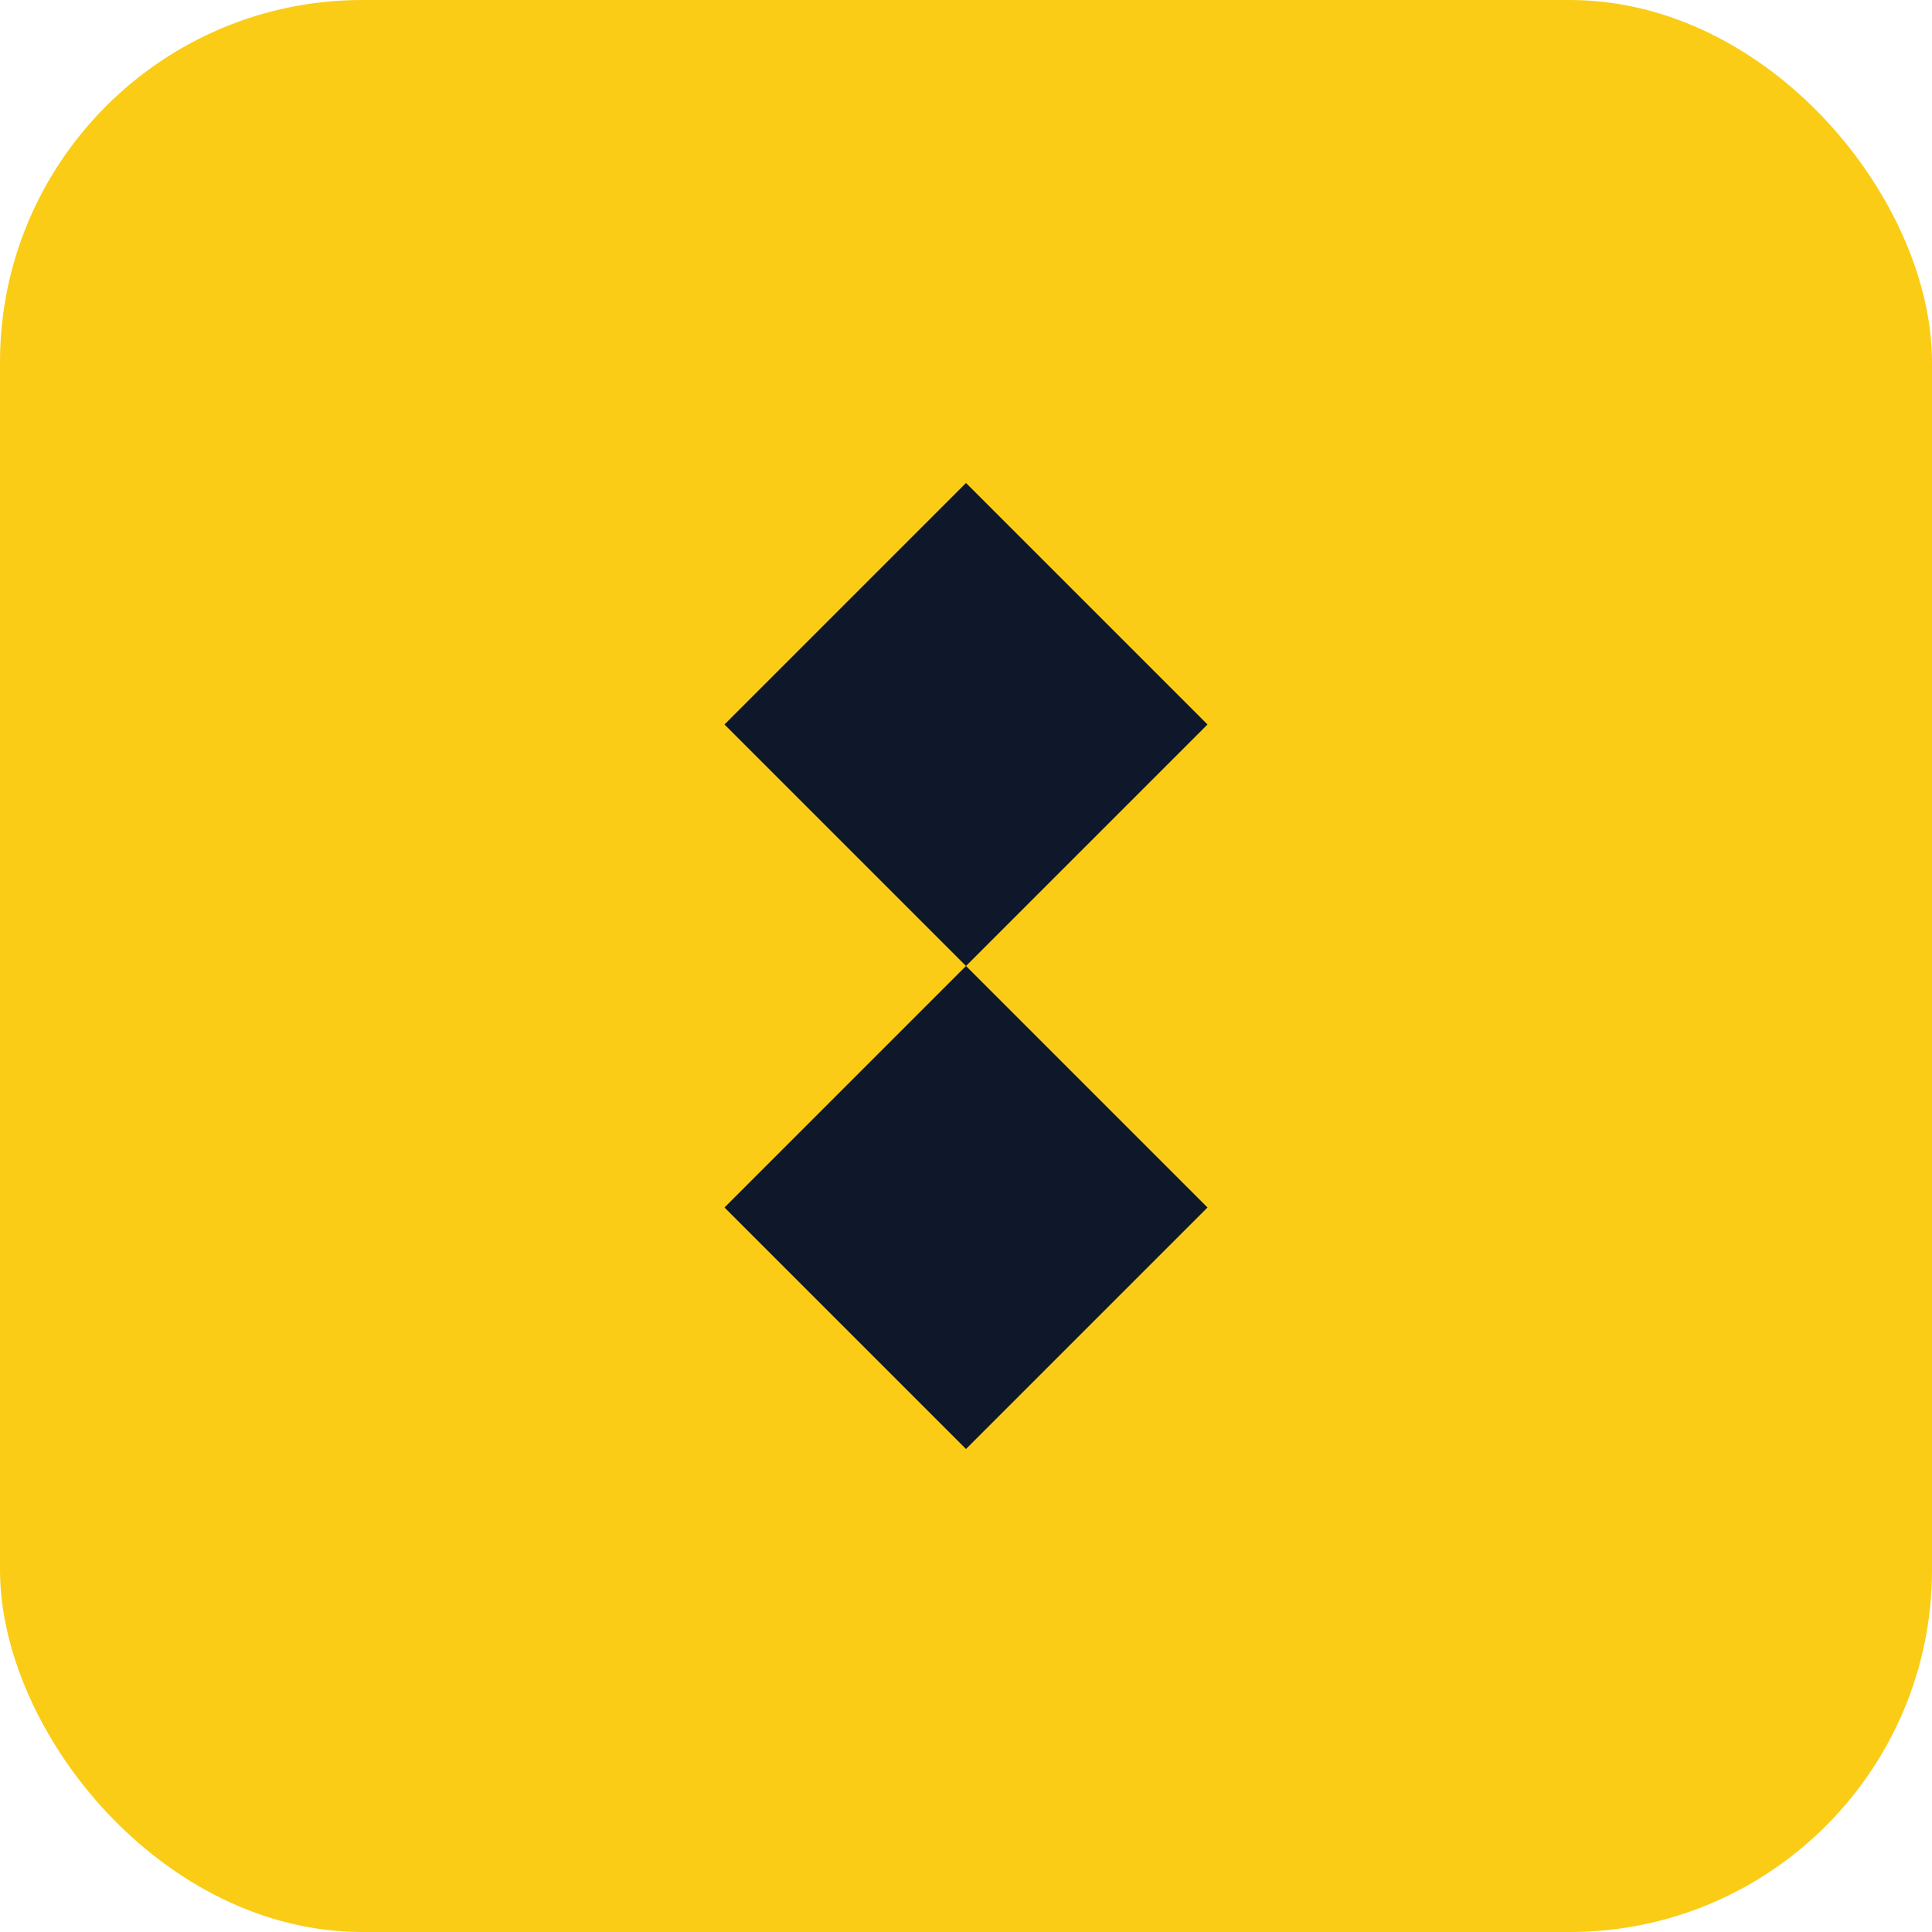
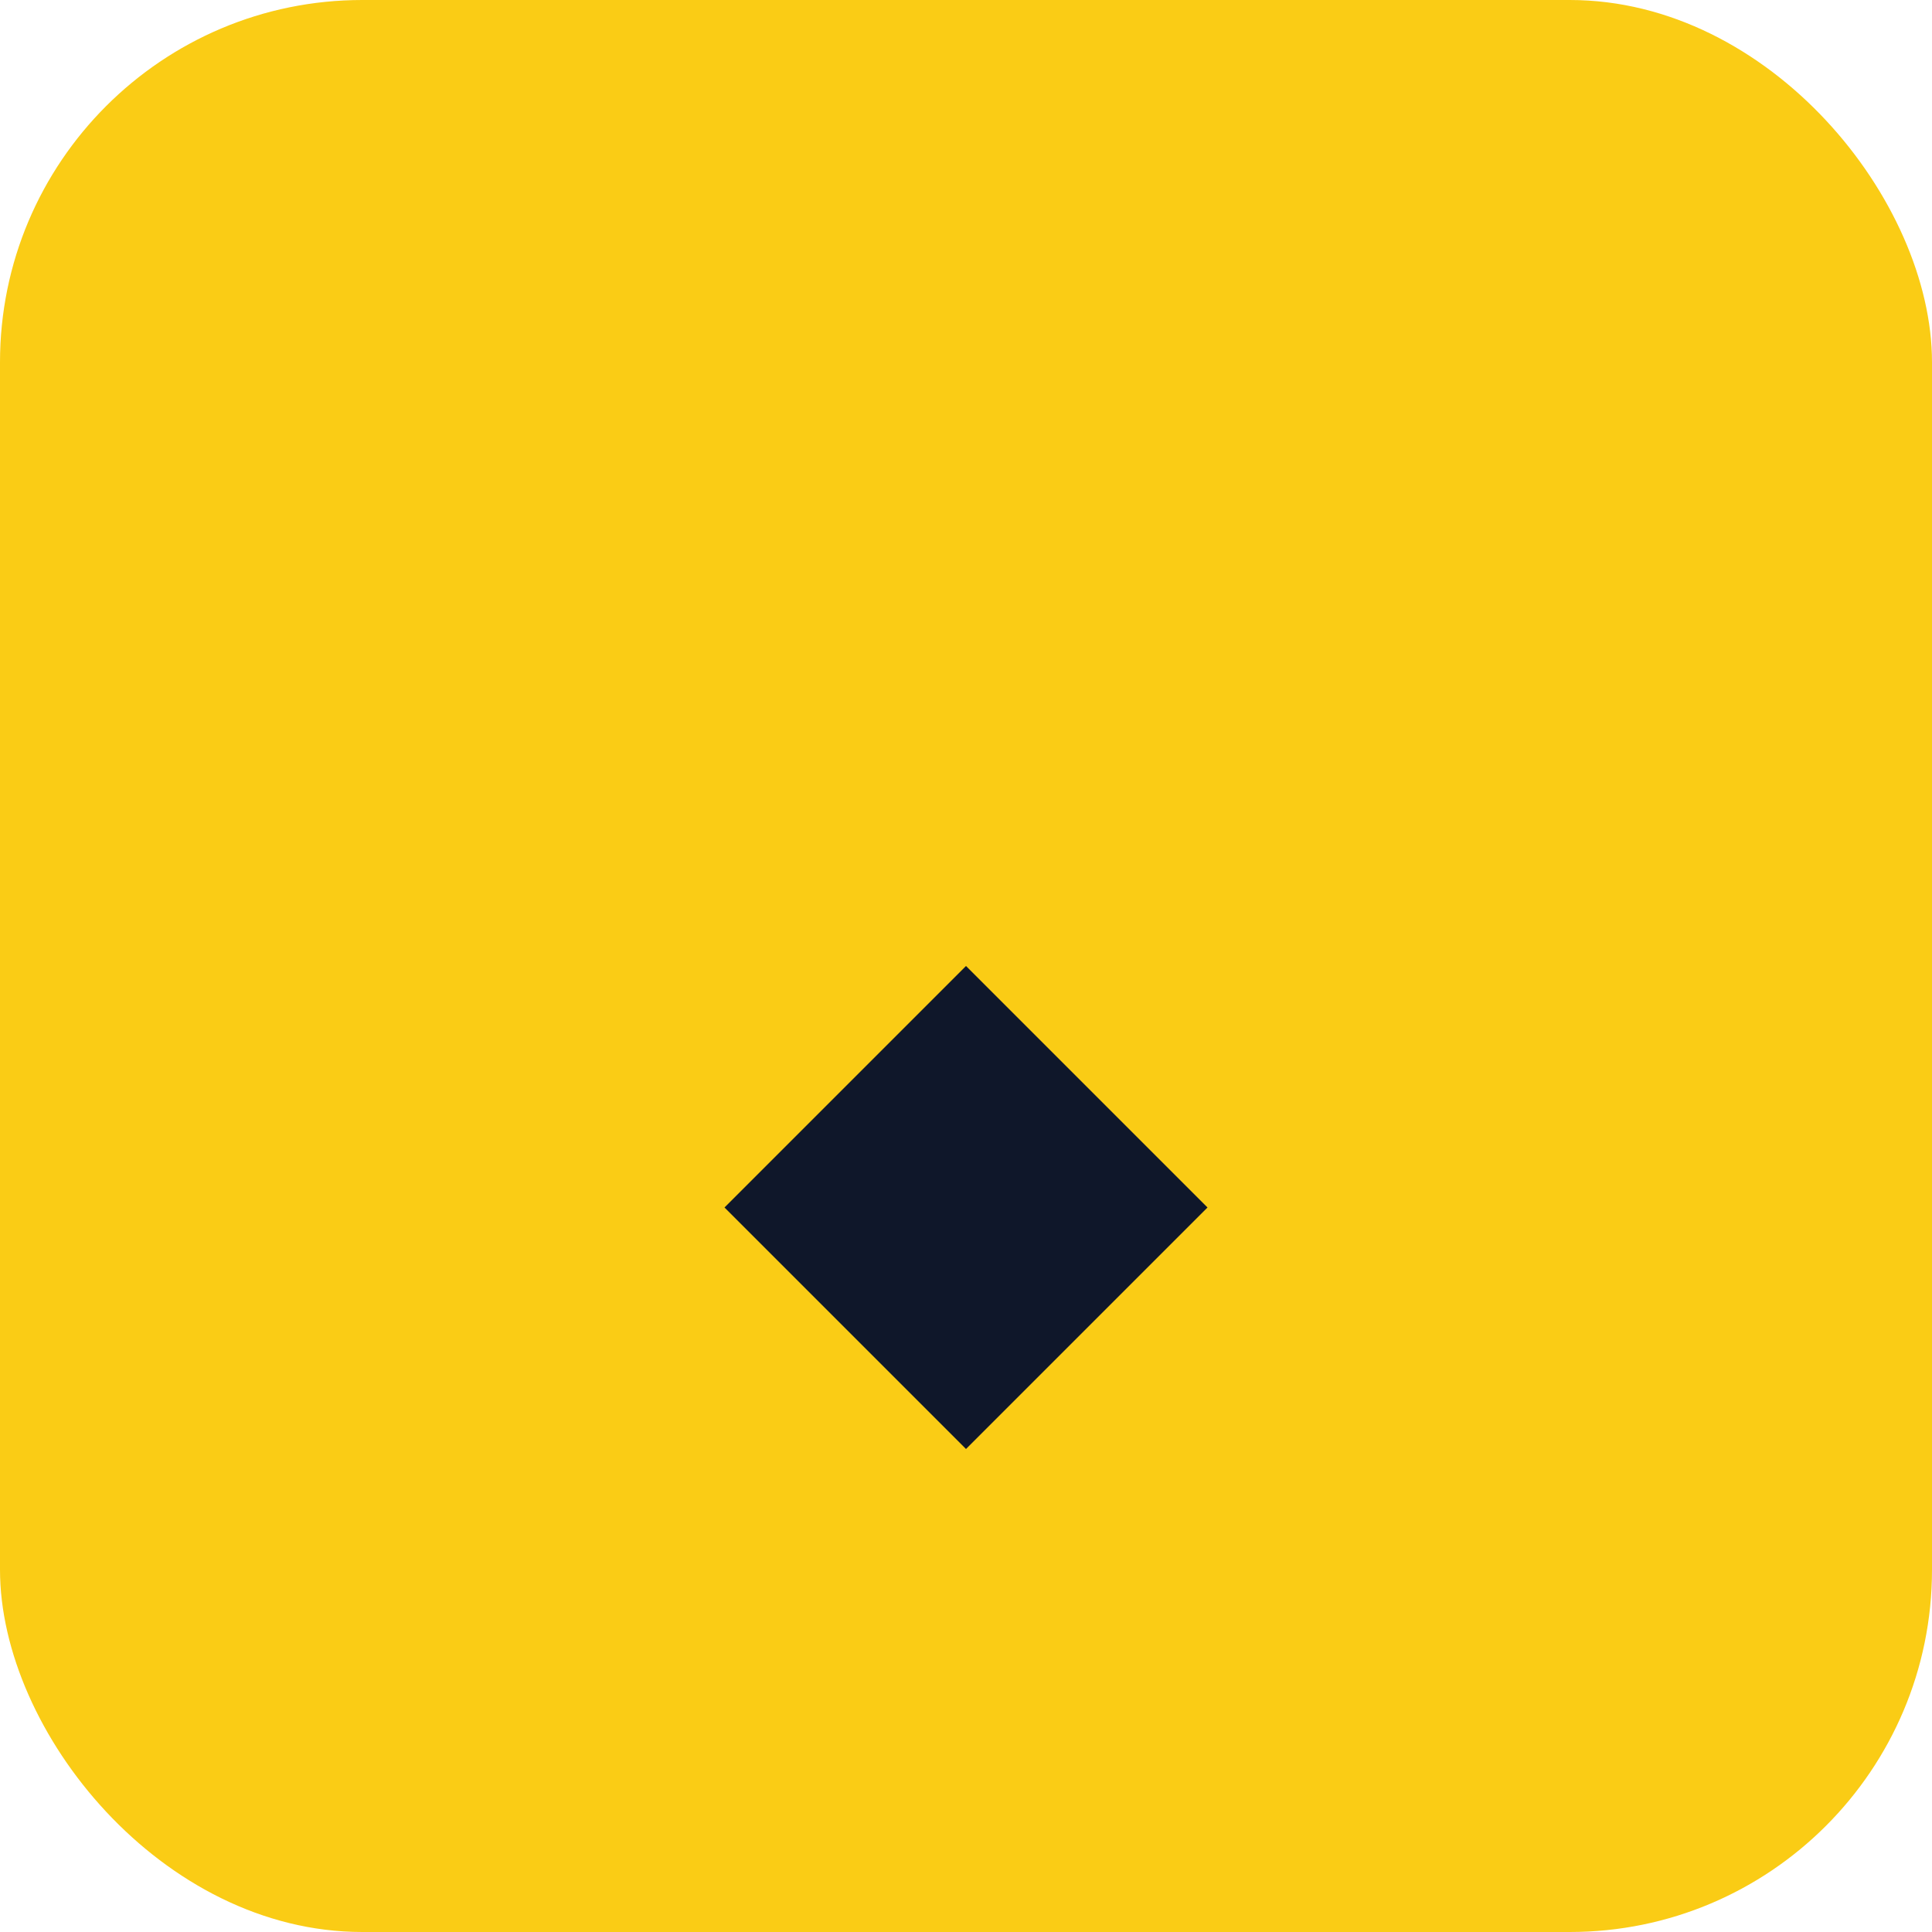
<svg xmlns="http://www.w3.org/2000/svg" width="32" height="32" viewBox="0 0 32 32" fill="none">
  <rect width="32" height="32" rx="6" fill="#FACC15" />
-   <path d="M16 8L20 12L16 16L12 12L16 8Z" fill="#0F172A" />
  <path d="M16 16L20 20L16 24L12 20L16 16Z" fill="#0F172A" />
</svg>